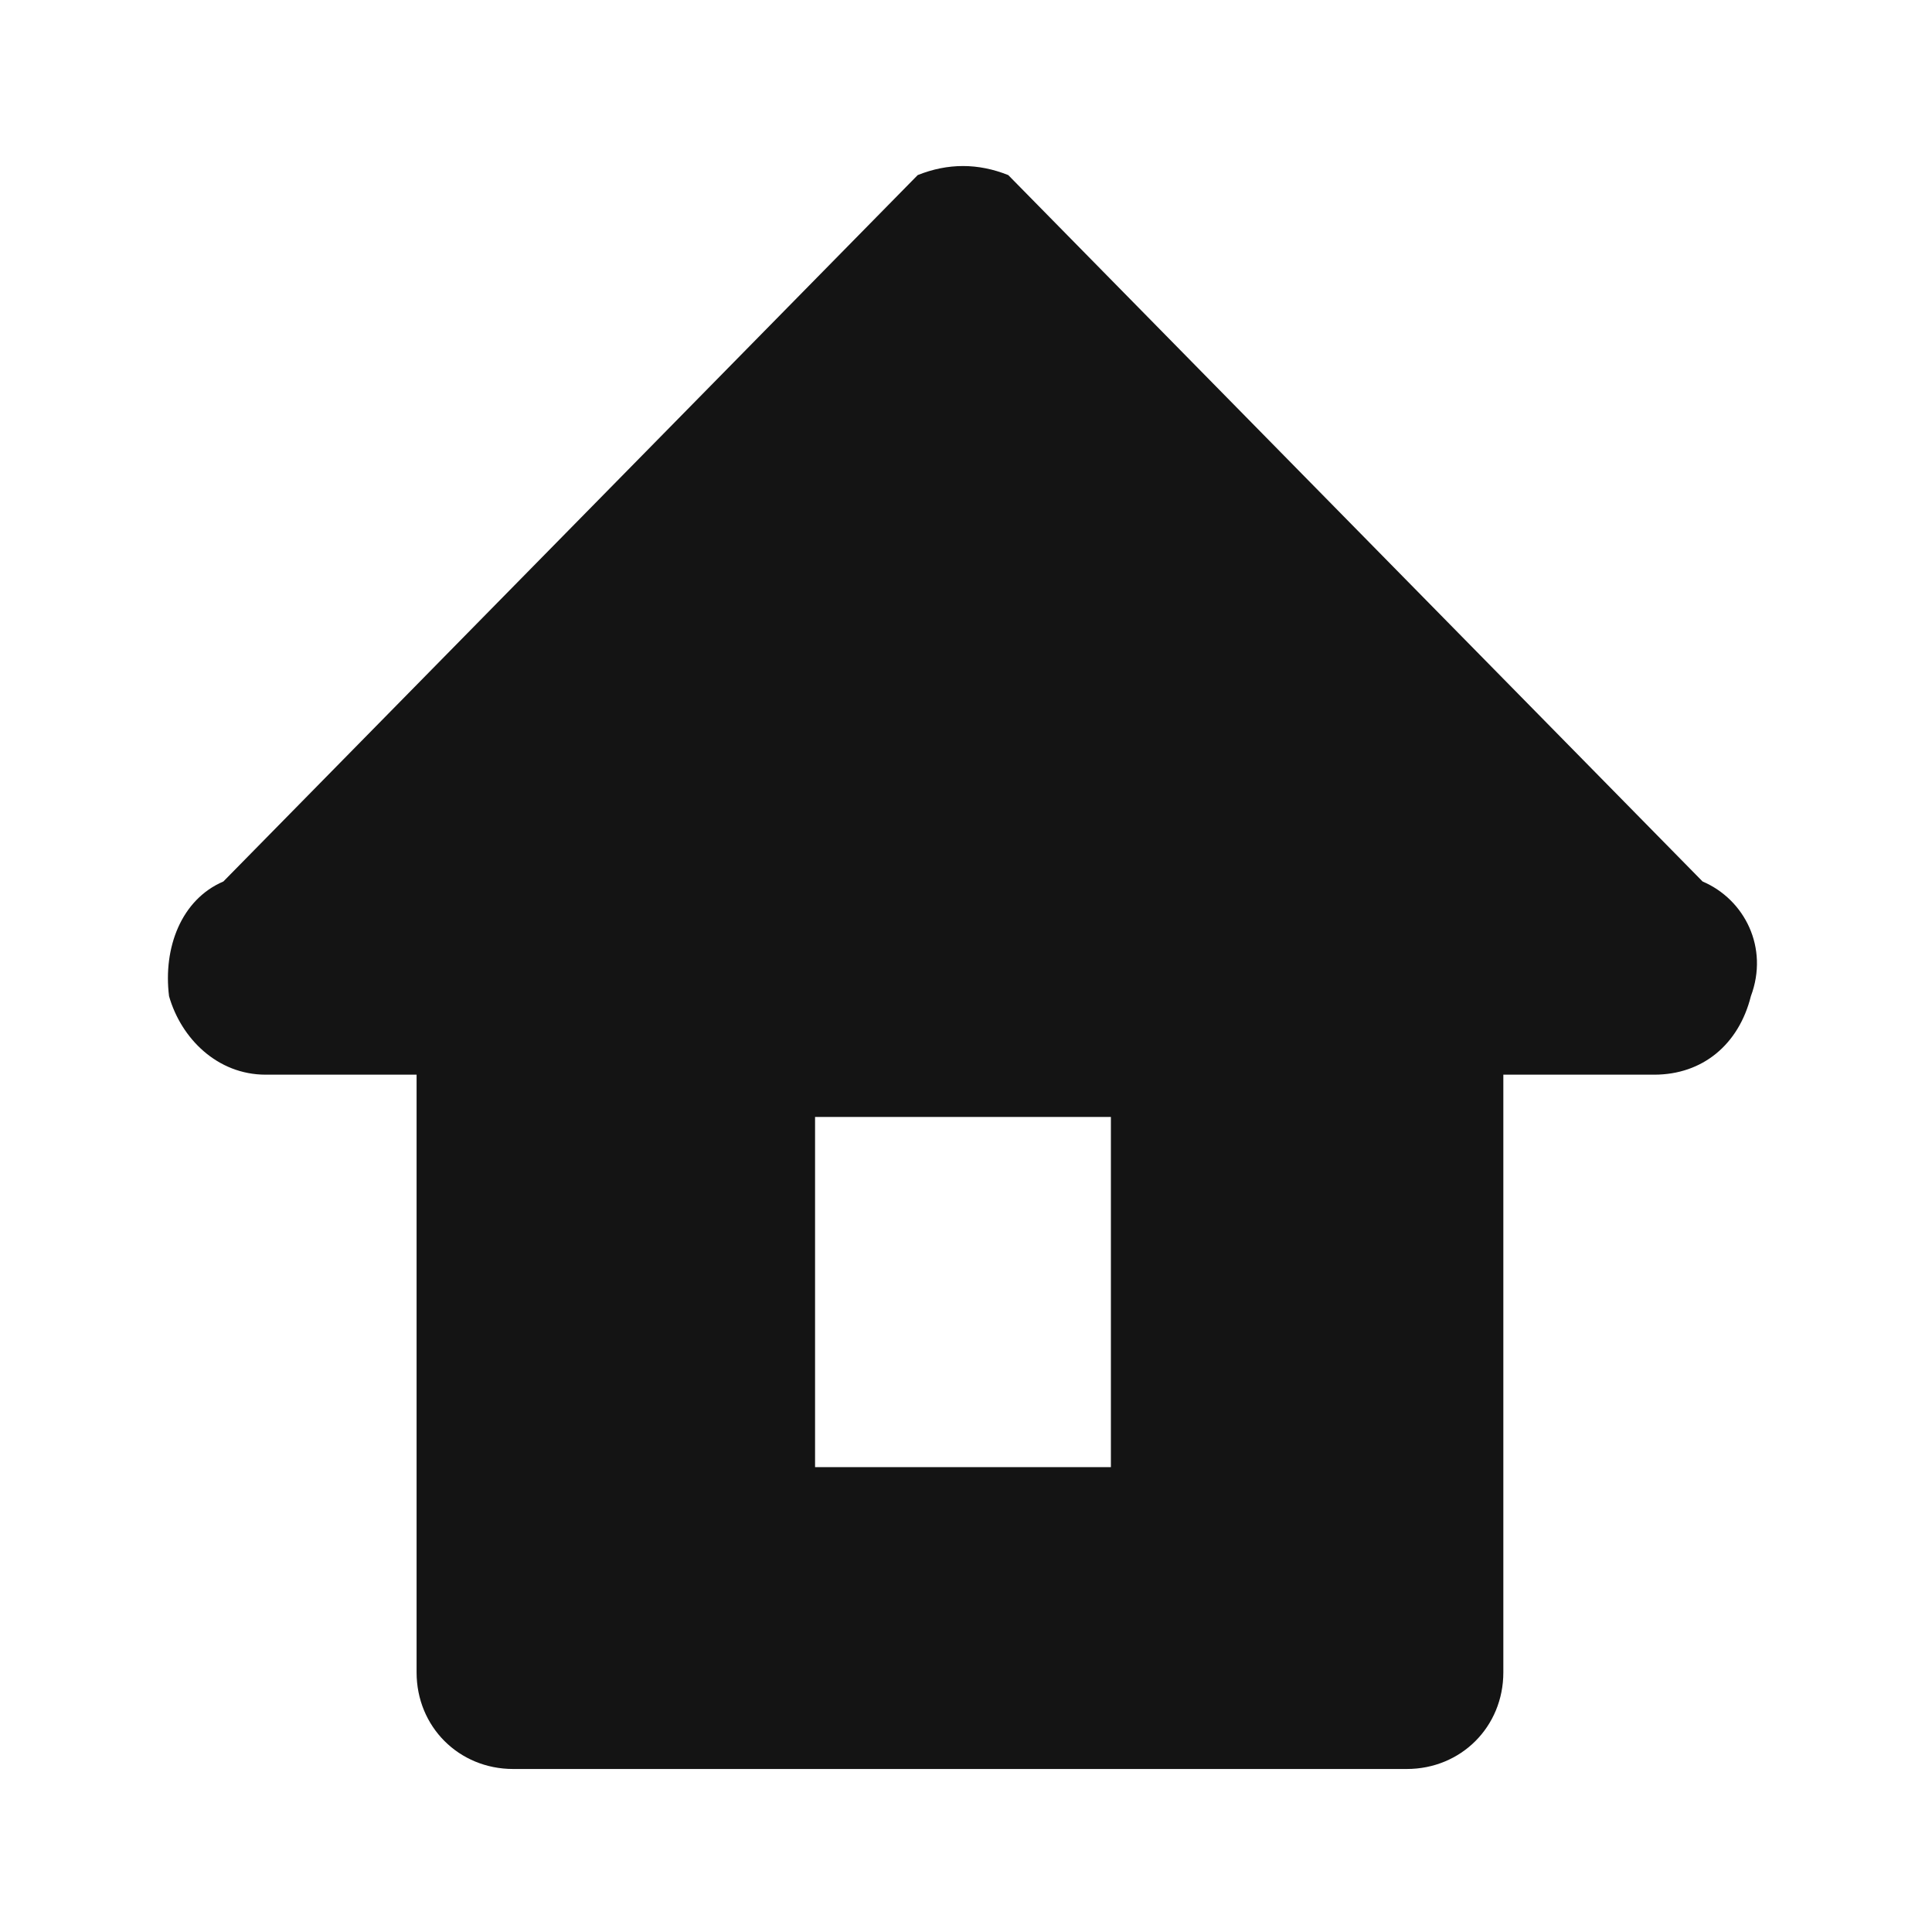
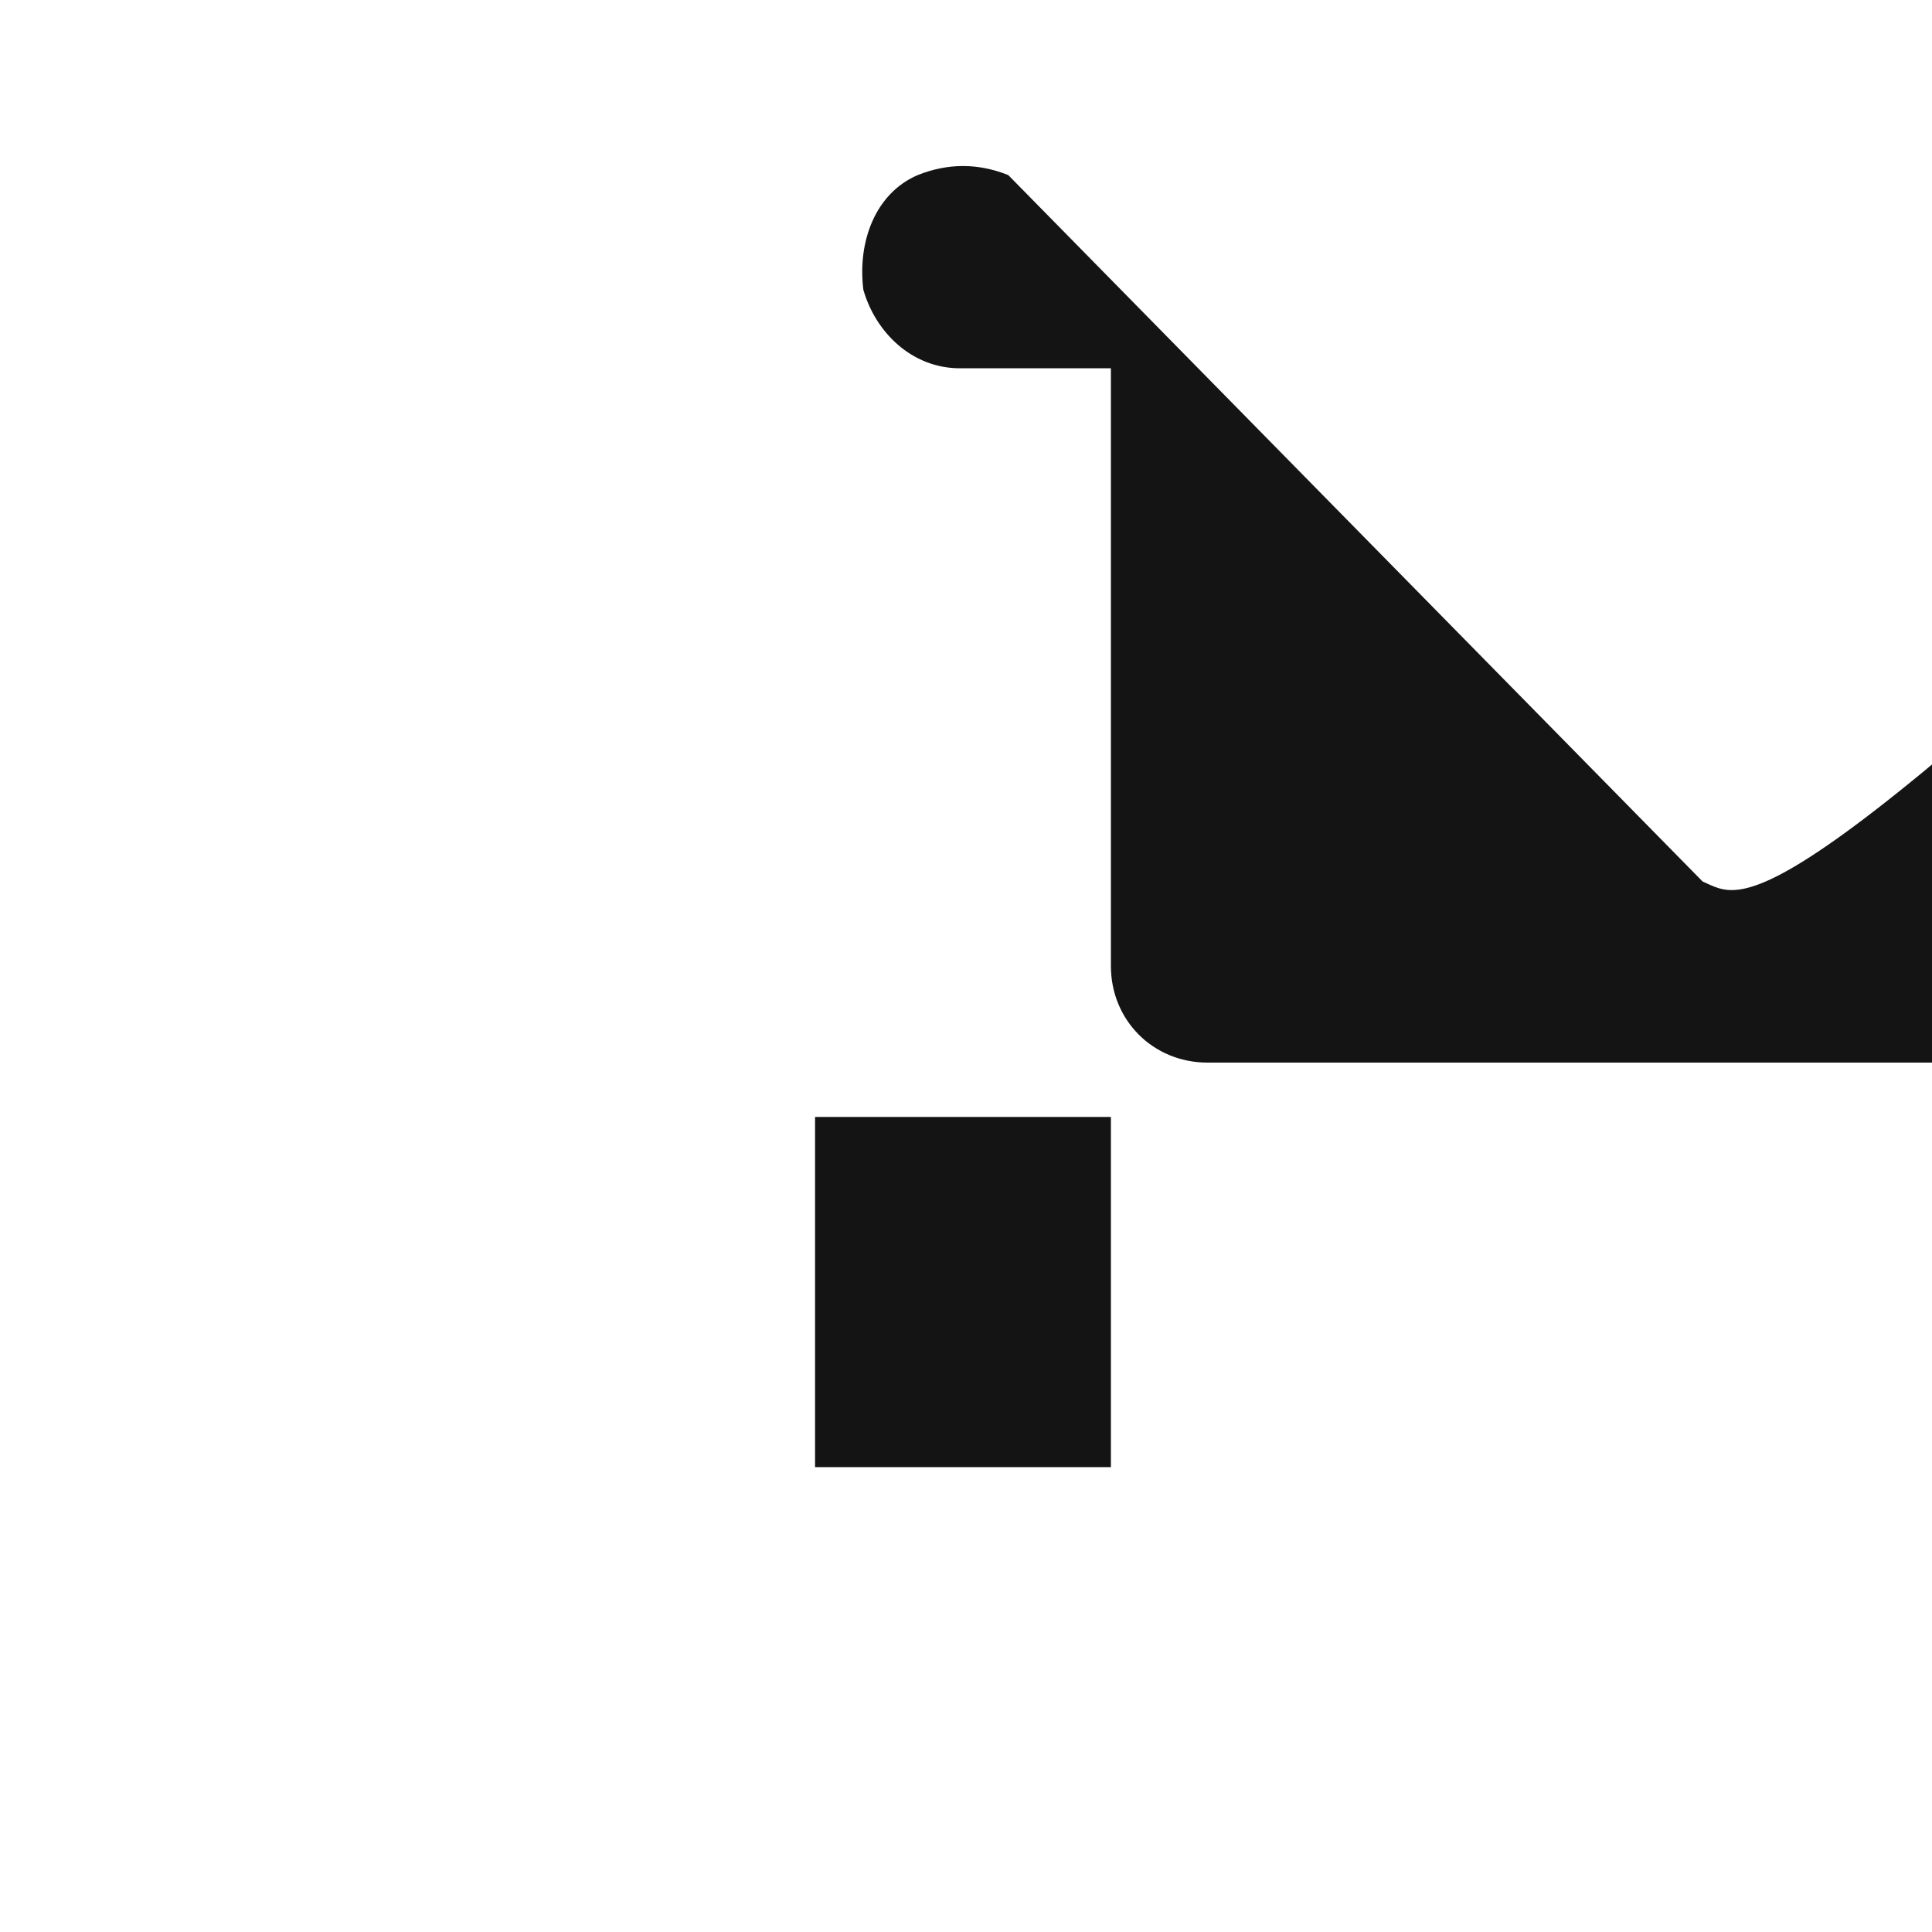
<svg xmlns="http://www.w3.org/2000/svg" version="1.1" id="Layer_1" x="0px" y="0px" viewBox="0 2 32 32" style="enable-background:new 0 2 32 32;" xml:space="preserve">
  <style type="text/css">
	.st0{fill:#141414;}
</style>
-   <path class="st0" d="M28.2,16.6L16.7,4.9c-0.5-0.2-1-0.2-1.5,0L3.7,16.6c-0.7,0.3-1,1.1-0.9,1.9c0.2,0.7,0.8,1.3,1.6,1.3h2.5v9.9  c0,0.9,0.7,1.6,1.6,1.6h14.8c0.9,0,1.6-0.7,1.6-1.6v-9.9h2.5c0.8,0,1.4-0.5,1.6-1.3C29.3,17.7,28.9,16.9,28.2,16.6z M18.4,26.3h-4.9  v-5.8h4.9V26.3z" />
+   <path class="st0" d="M28.2,16.6L16.7,4.9c-0.5-0.2-1-0.2-1.5,0c-0.7,0.3-1,1.1-0.9,1.9c0.2,0.7,0.8,1.3,1.6,1.3h2.5v9.9  c0,0.9,0.7,1.6,1.6,1.6h14.8c0.9,0,1.6-0.7,1.6-1.6v-9.9h2.5c0.8,0,1.4-0.5,1.6-1.3C29.3,17.7,28.9,16.9,28.2,16.6z M18.4,26.3h-4.9  v-5.8h4.9V26.3z" />
</svg>